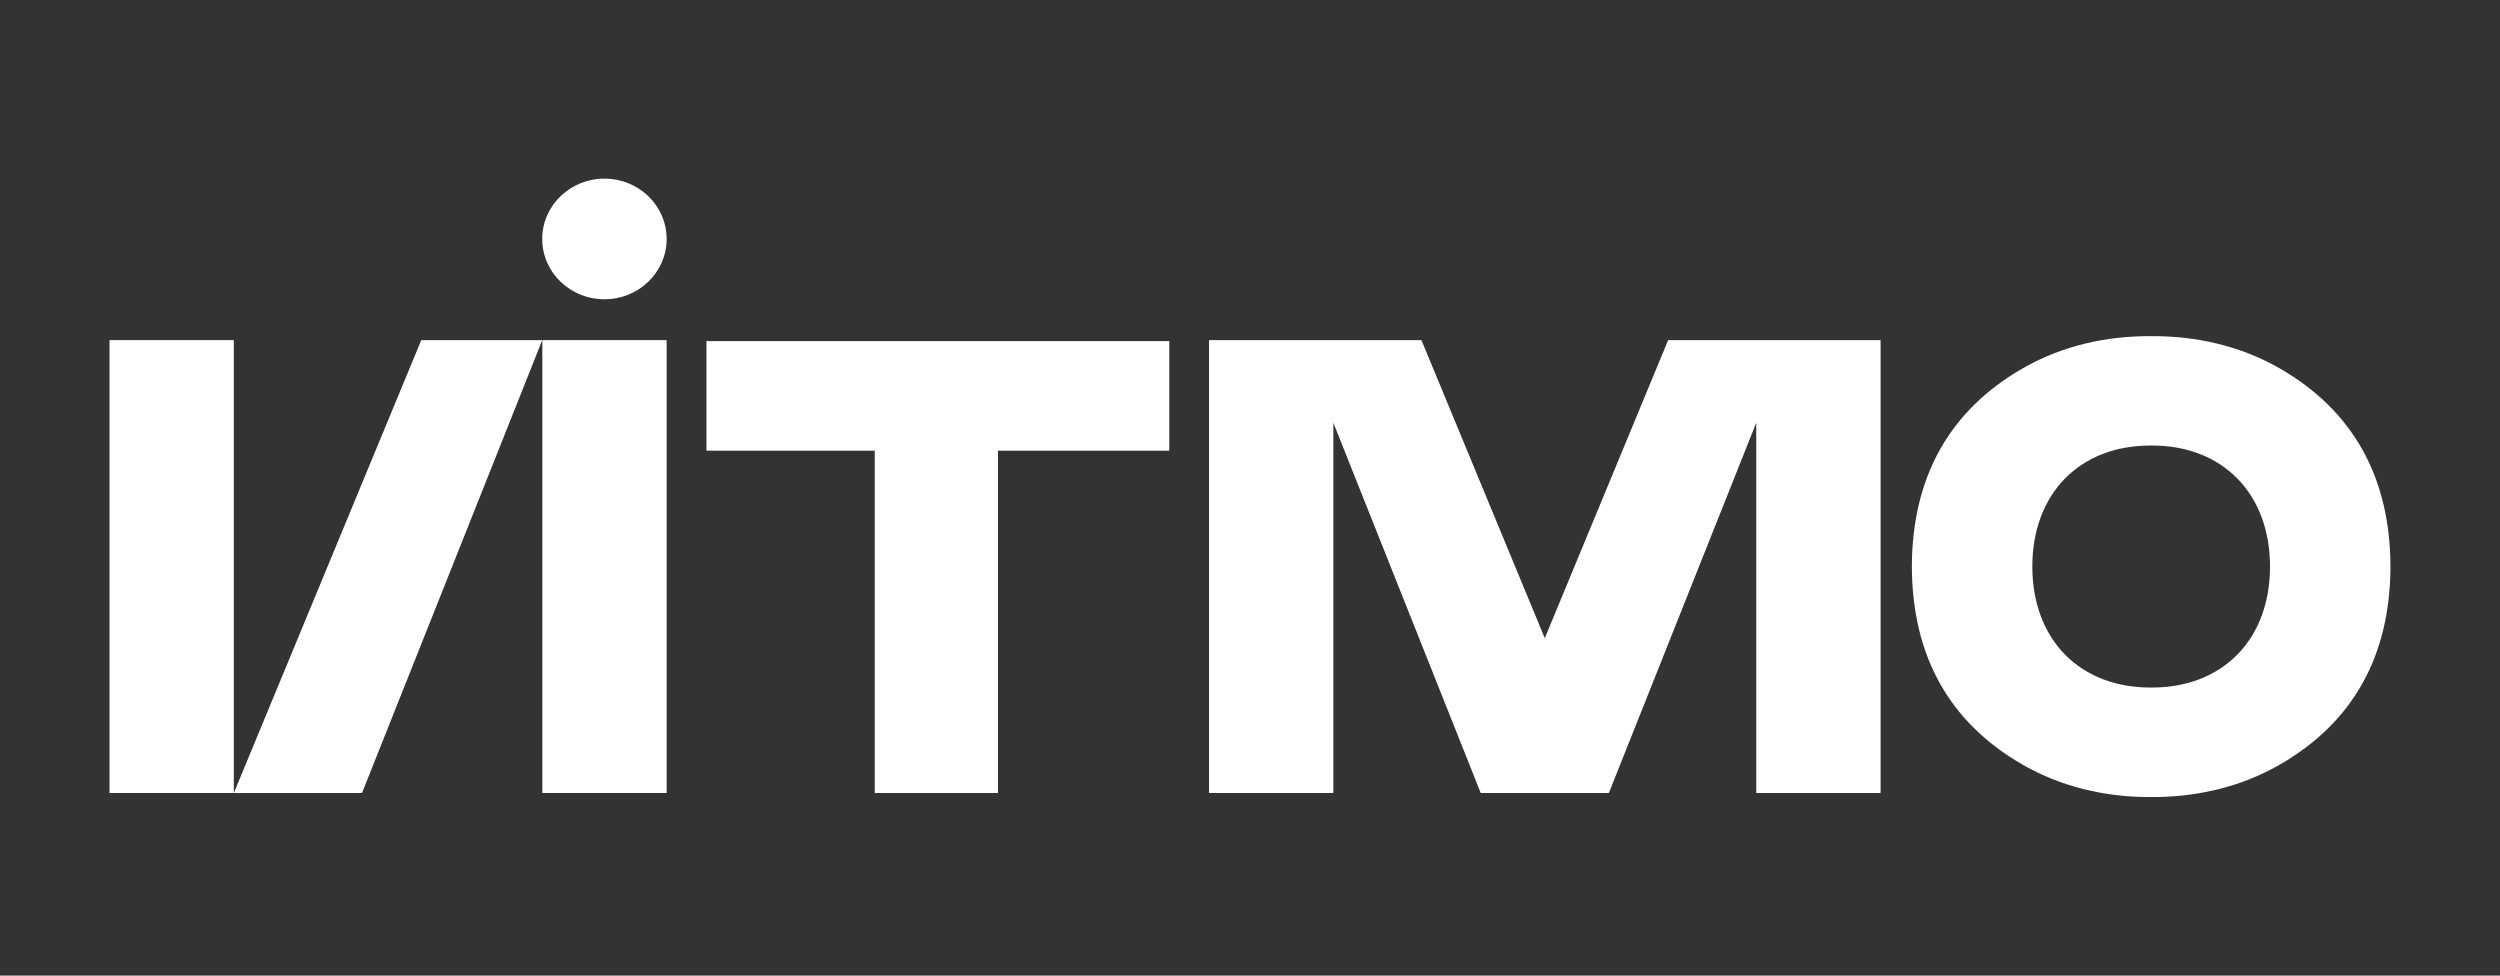
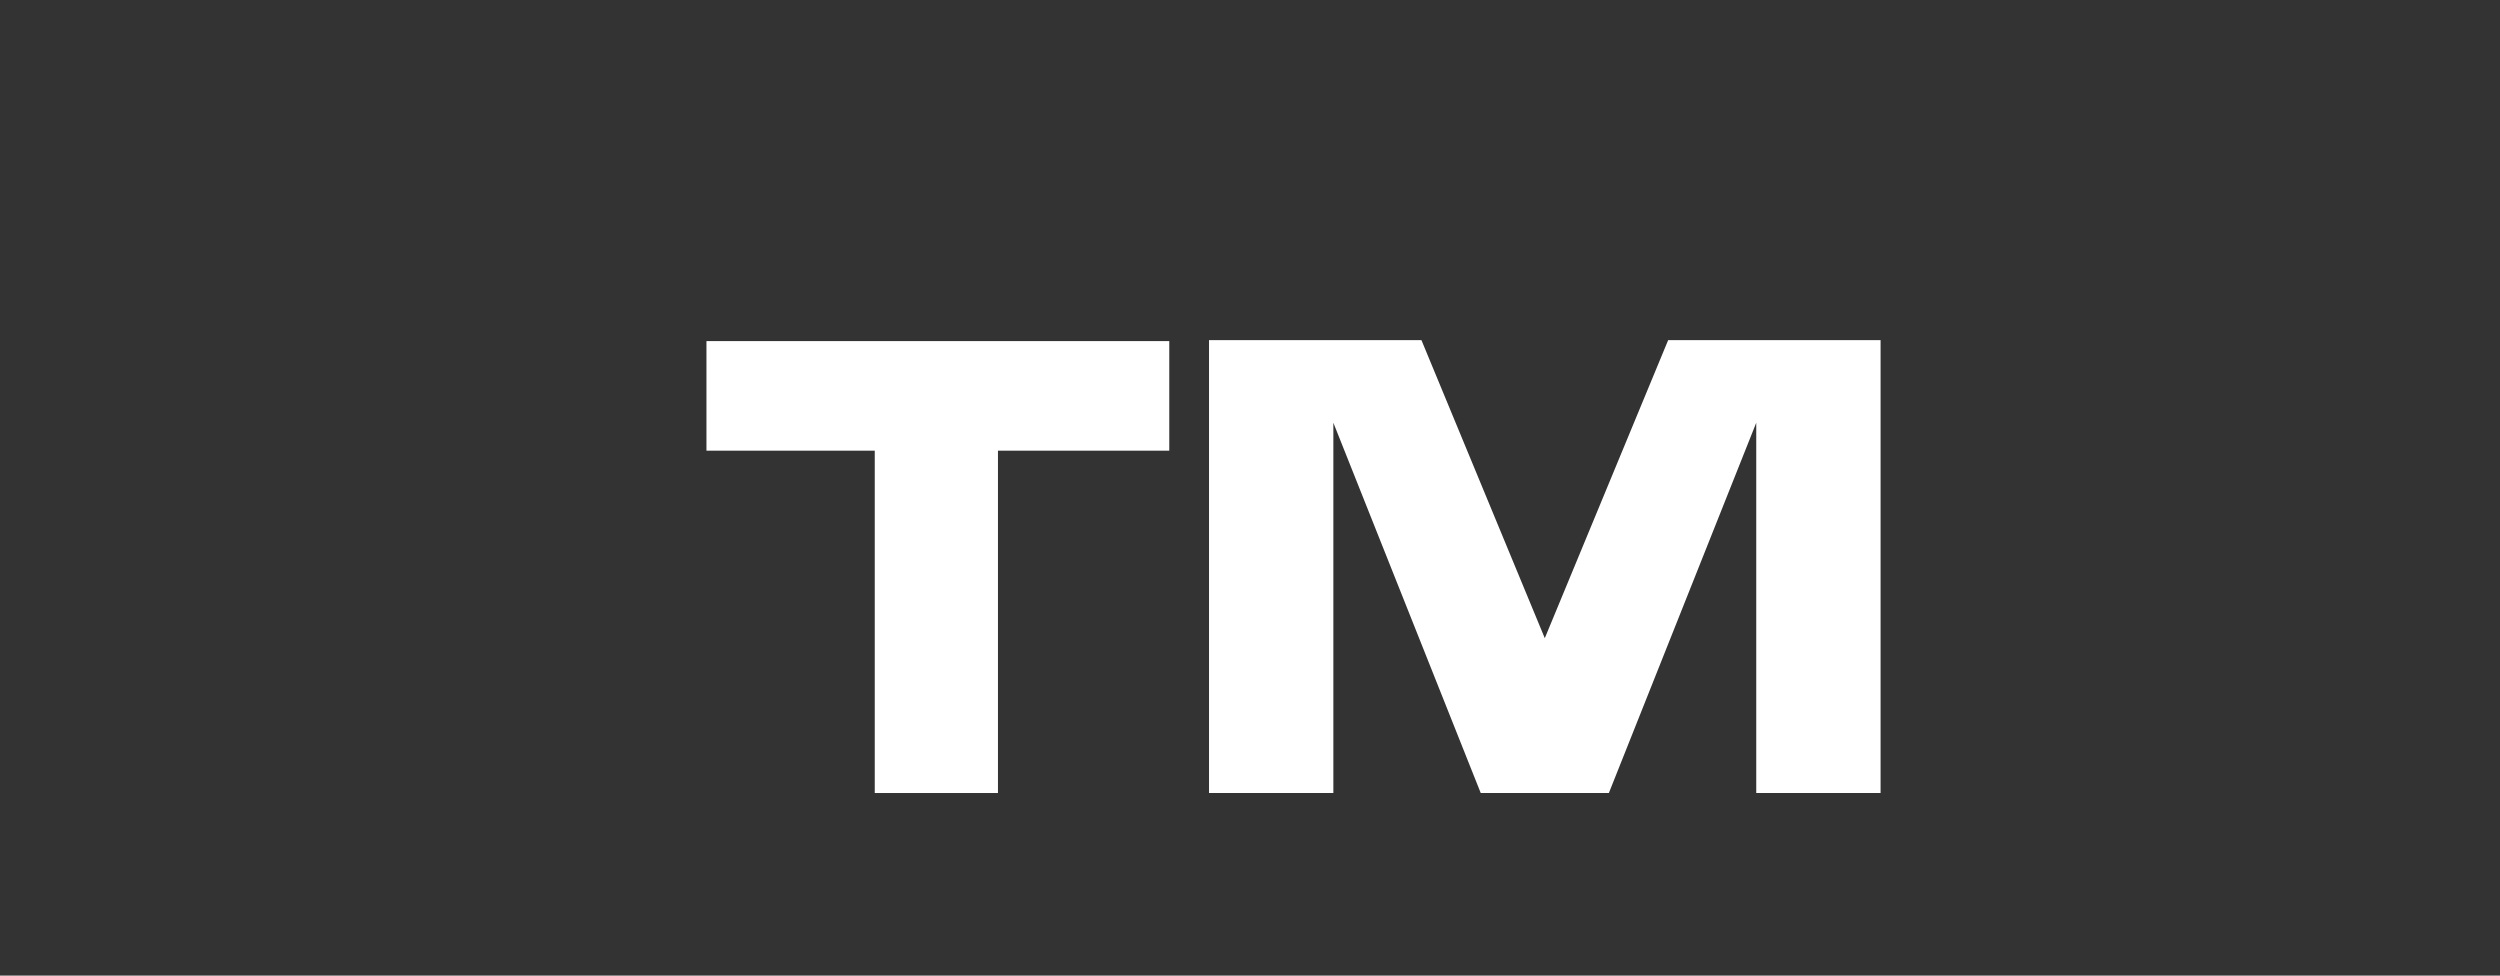
<svg xmlns="http://www.w3.org/2000/svg" width="82" height="32" viewBox="0 0 82 32" fill="none">
  <rect x="0" y="0" width="82" height="32" fill="#333333" stroke="none" />
-   <path d="M78.407 18.582C78.398 15.651 77.178 13.466 74.775 12.083C73.488 11.344 72.029 11.015 70.558 11.026C69.088 11.015 67.629 11.343 66.342 12.083C63.938 13.466 62.719 15.651 62.709 18.582C62.718 21.513 63.938 23.699 66.342 25.081C67.59 25.799 69.008 26.135 70.445 26.143C70.483 26.143 70.52 26.141 70.558 26.141C70.596 26.142 70.634 26.143 70.671 26.143C72.109 26.135 73.526 25.799 74.775 25.081C77.179 23.699 78.399 21.513 78.407 18.582ZM73.379 21.477C72.683 22.178 71.718 22.55 70.587 22.551C70.577 22.551 70.569 22.55 70.559 22.55C70.55 22.55 70.541 22.551 70.531 22.551C69.4 22.55 68.435 22.179 67.739 21.477C67.037 20.768 66.657 19.744 66.661 18.583C66.656 17.422 67.037 16.396 67.739 15.687C68.434 14.986 69.399 14.615 70.531 14.613H70.538C70.545 14.613 70.551 14.613 70.558 14.614C70.565 14.614 70.572 14.613 70.579 14.613H70.585C71.717 14.614 72.683 14.986 73.377 15.687C74.08 16.396 74.46 17.422 74.456 18.583C74.461 19.744 74.081 20.768 73.379 21.477Z" fill="white" />
  <path d="M23.172 11.188V14.782H28.692V26.011H32.733V14.782H38.352V11.188H23.172Z" fill="white" />
-   <path d="M21.866 11.156H17.789V26.01H21.866V11.156Z" fill="white" />
-   <path d="M7.669 11.156H3.592V26.01H7.669V11.156Z" fill="white" />
-   <path d="M13.818 11.156L7.67 26.01H11.874L17.786 11.156H13.818Z" fill="white" />
  <path d="M54.716 11.156L50.669 20.932L46.623 11.156H39.656V26.01H43.734V13.866L48.568 26.01H52.771L57.605 13.866V26.01H61.683V11.156H54.716Z" fill="white" />
-   <path d="M19.826 5.859C18.698 5.859 17.785 6.746 17.785 7.838C17.785 8.931 18.698 9.816 19.826 9.816C20.953 9.816 21.866 8.931 21.866 7.838C21.866 6.745 20.953 5.859 19.826 5.859Z" fill="white" />
</svg>